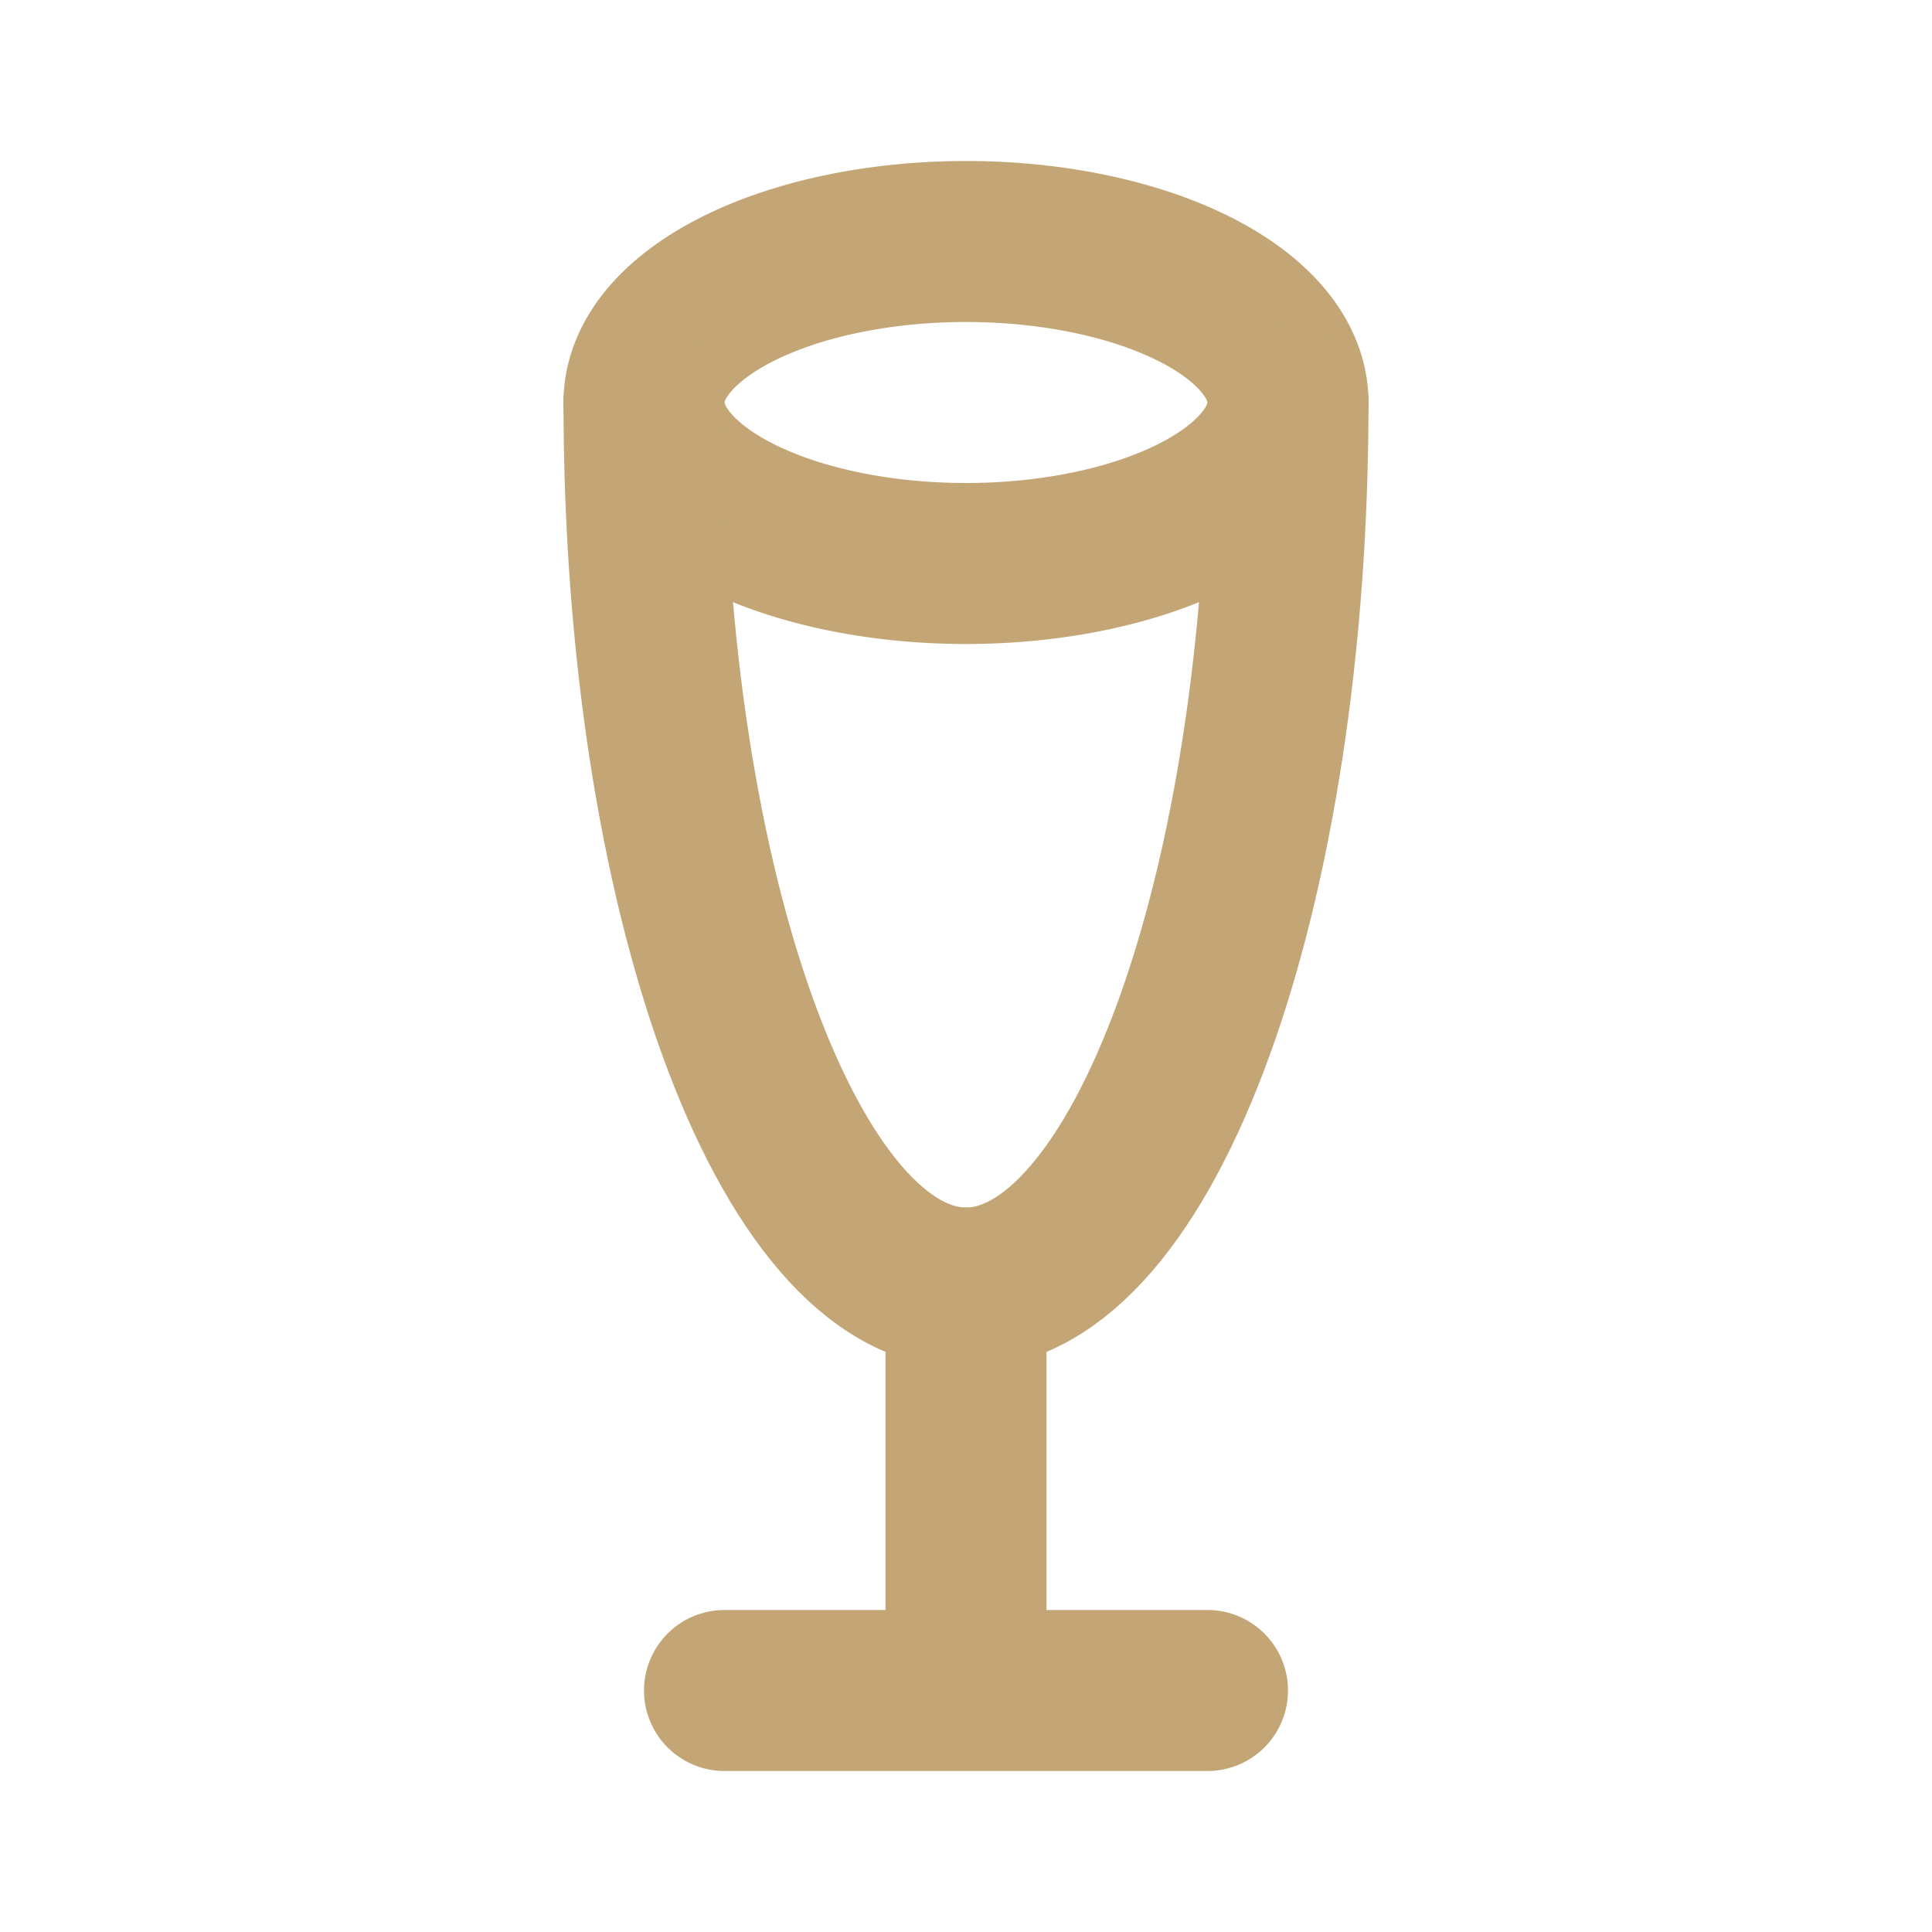
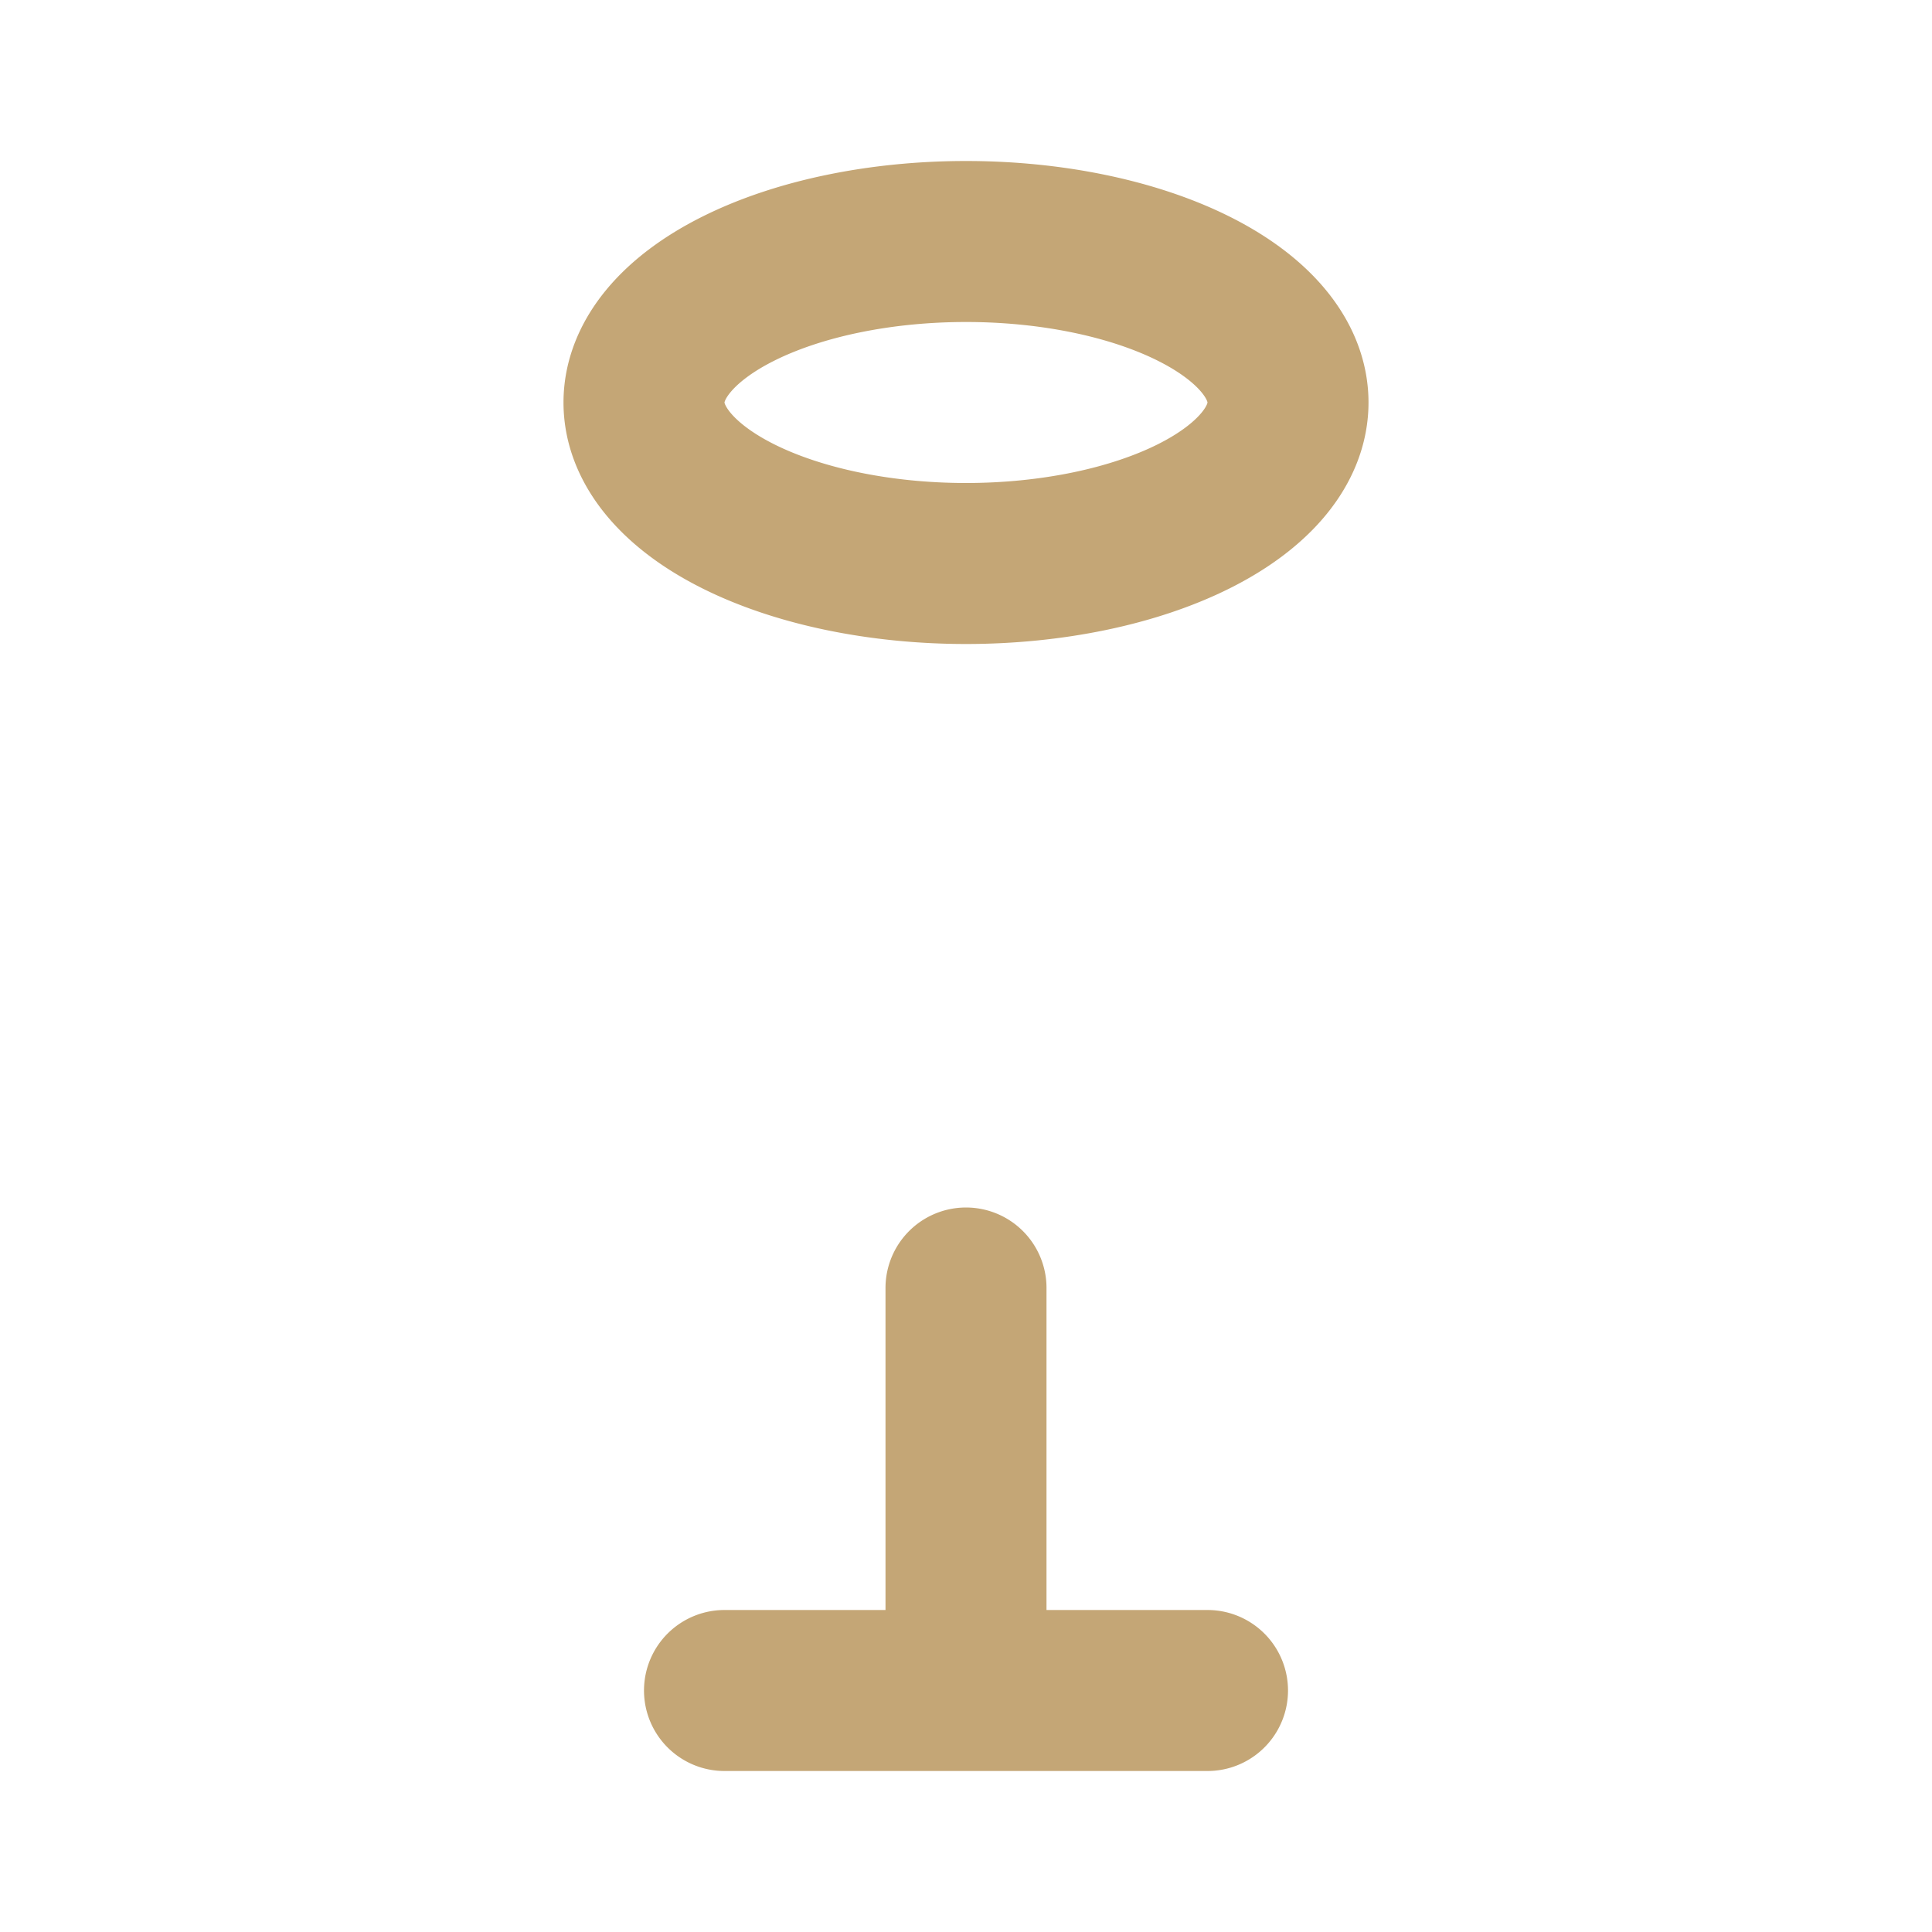
<svg xmlns="http://www.w3.org/2000/svg" width="32" height="32" viewBox="0 0 24 24">
  <g fill="none" stroke="#c4a676" stroke-linecap="round" stroke-linejoin="round" stroke-width="2">
    <path d="M9 21h6m-3-5v5M8 5a4 2 0 1 0 8 0a4 2 0 1 0-8 0" />
-     <path d="M8 5c0 6.075 1.79 11 4 11s4-4.925 4-11" />
  </g>
</svg>